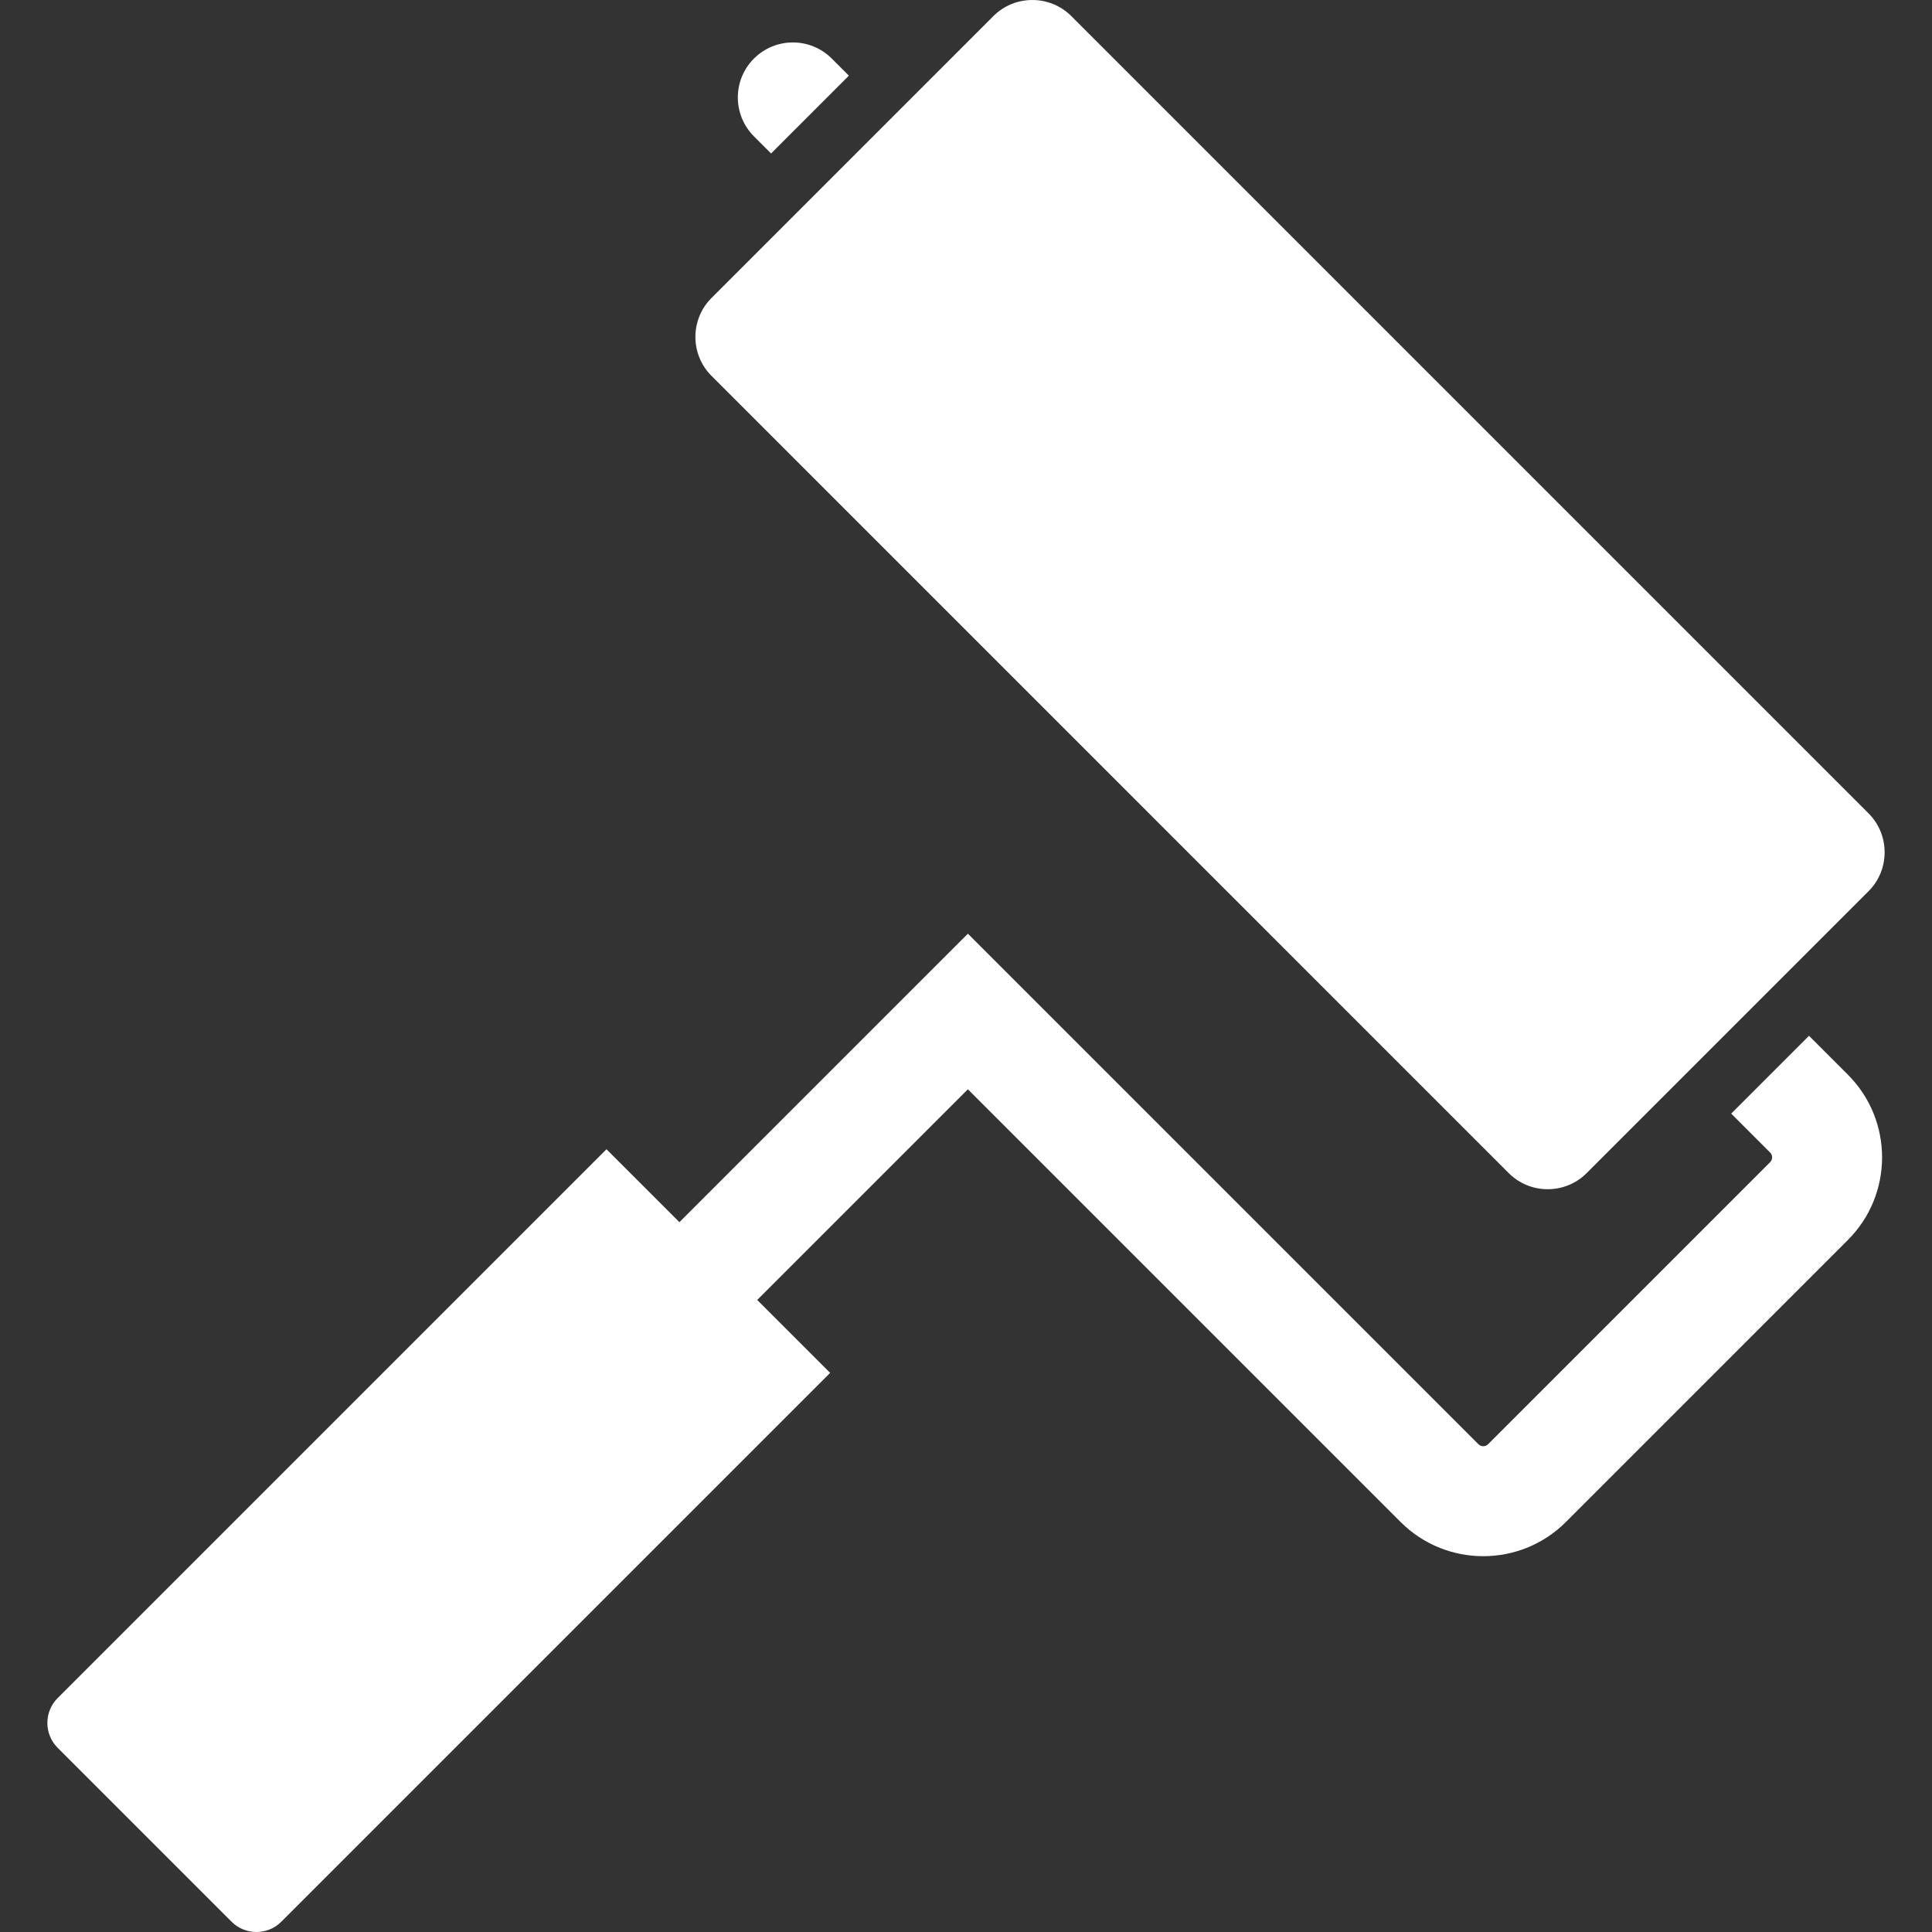
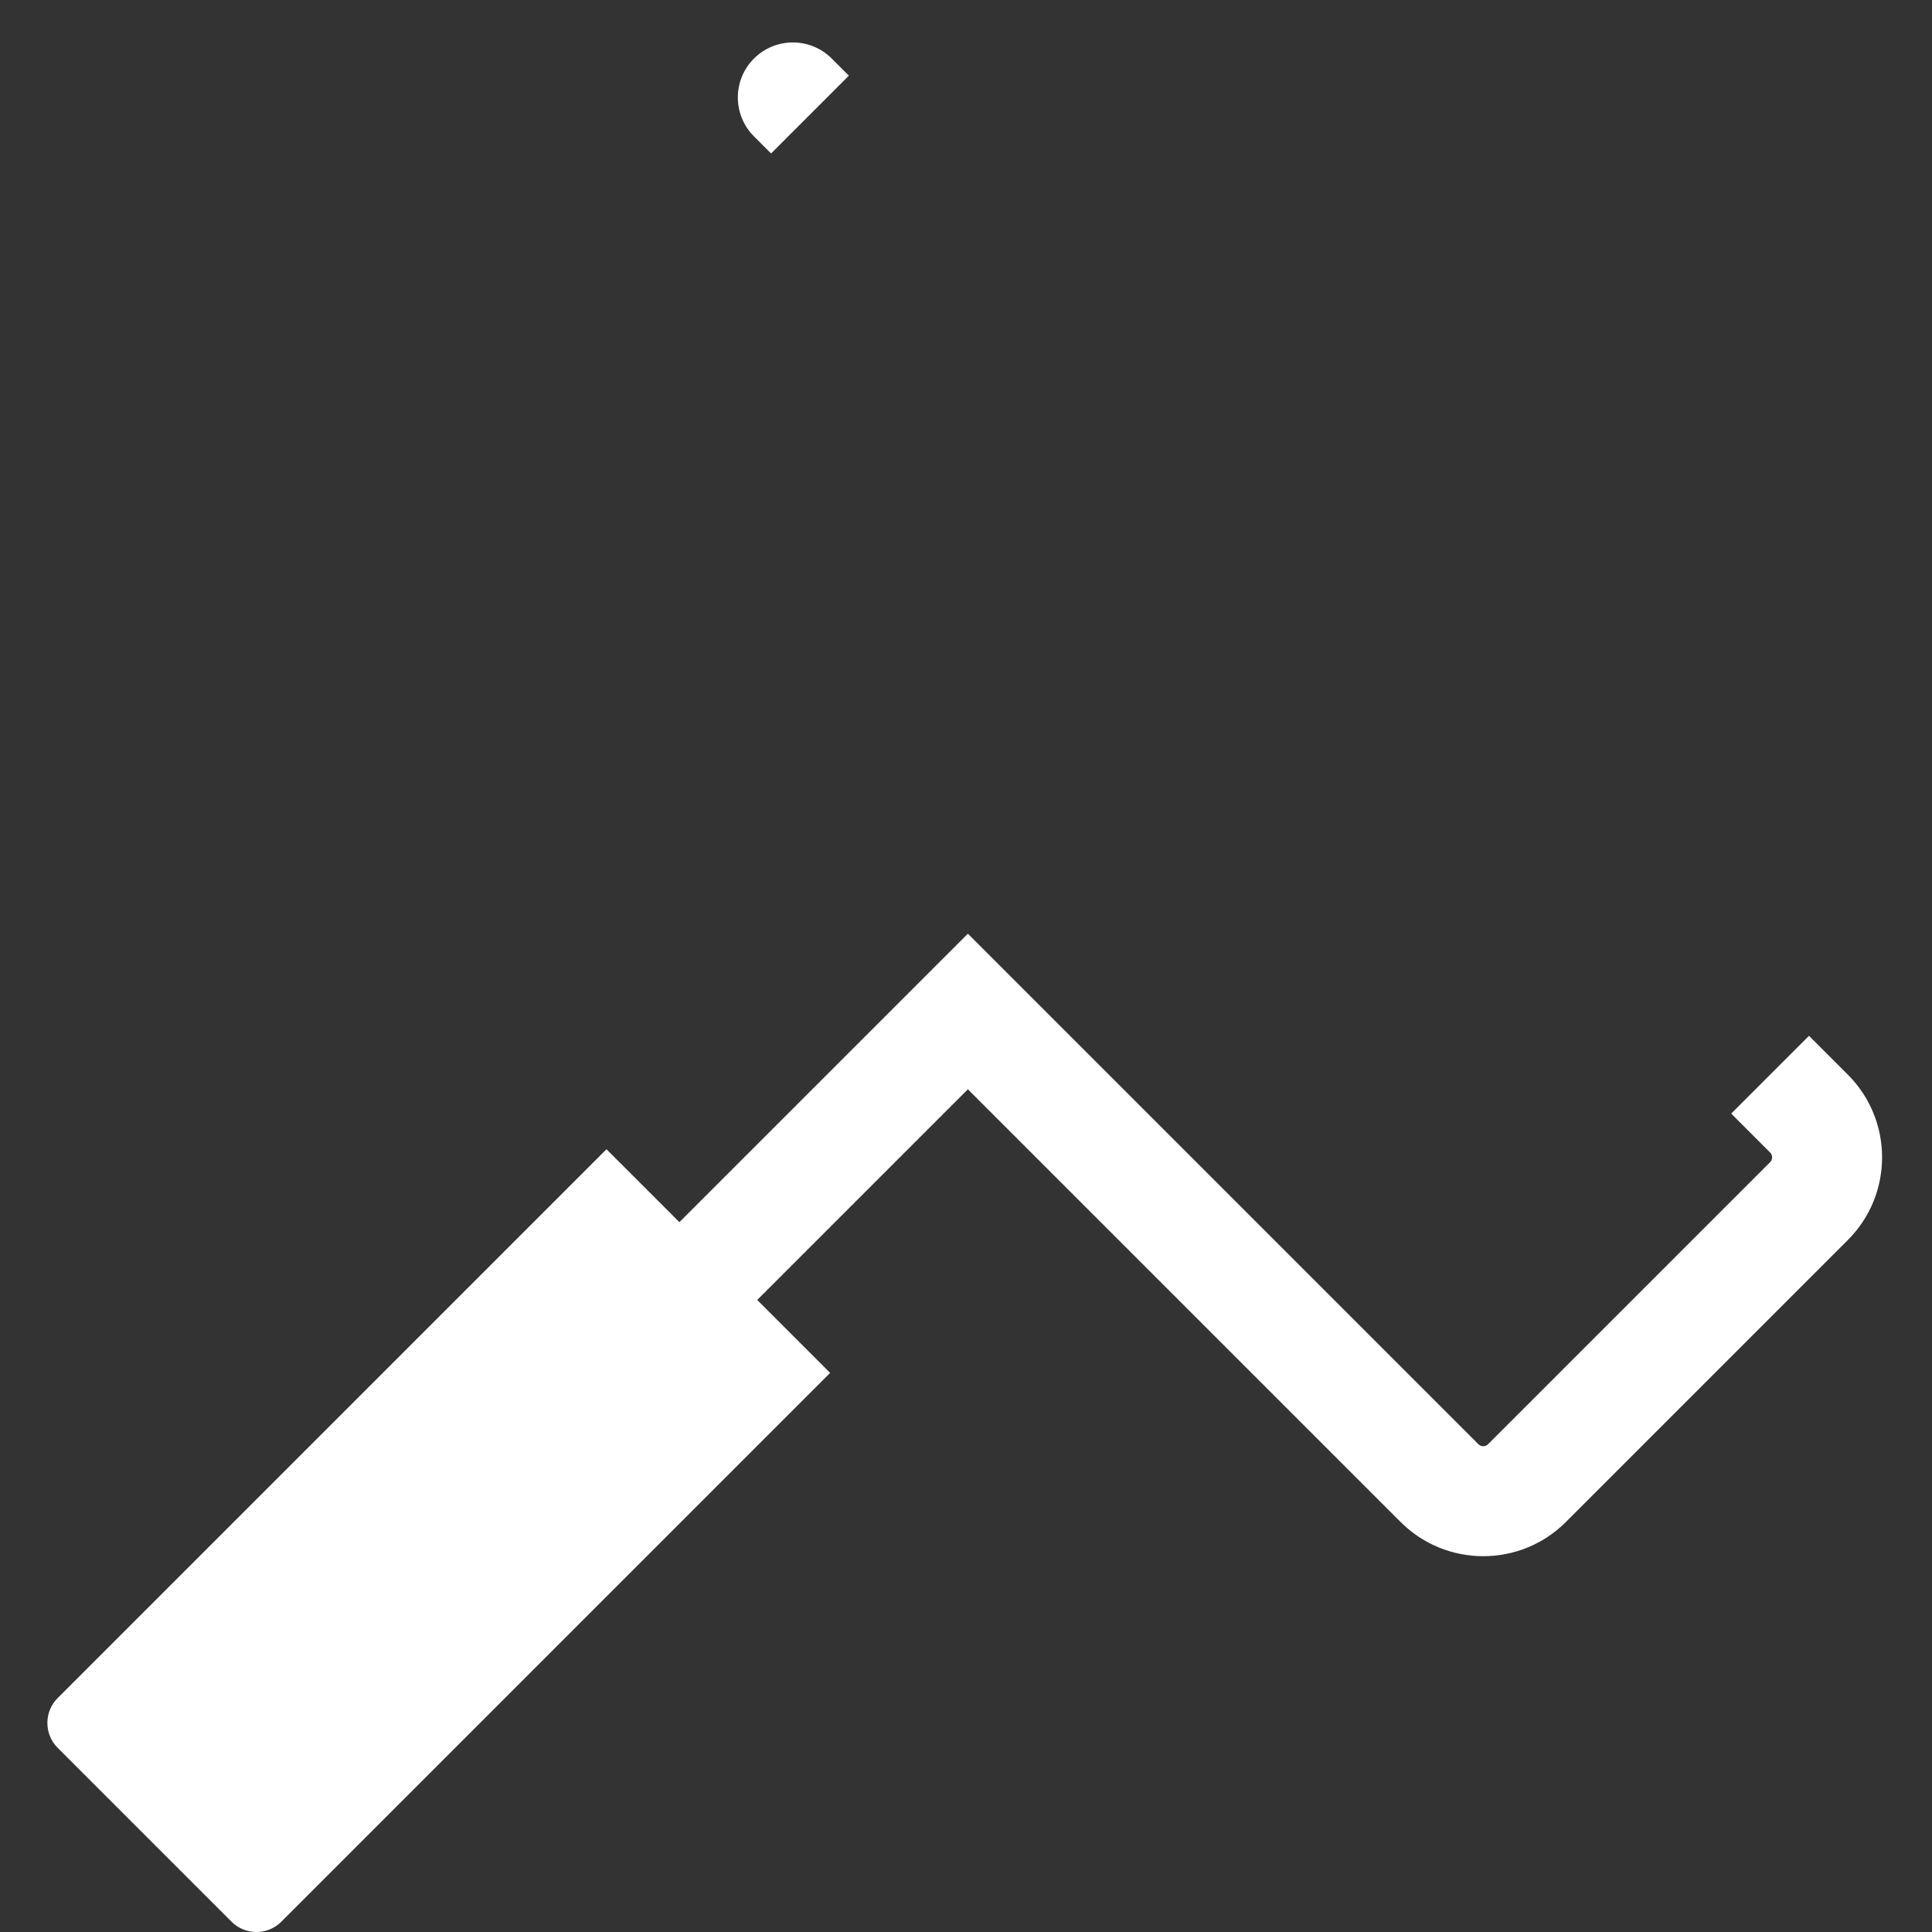
<svg xmlns="http://www.w3.org/2000/svg" version="1.1" id="_x31_0" x="0px" y="0px" viewBox="0 0 512 512" style="enable-background:new 0 0 512 512;" xml:space="preserve">
  <rect x="0" y="0" width="512" height="512" fill="#333333" stroke="none" />
  <style type="text/css">
	.st0{fill:#FFFFFF;}
</style>
  <g>
-     <path class="st0" d="M399.847,310.904c5.668,5.668,14.945,5.668,20.613,0l74.731-74.73c5.671-5.672,5.671-14.95,0-20.618   L283.886,4.251c-5.668-5.668-14.945-5.668-20.617,0l-74.727,74.73c-5.672,5.668-5.672,14.946,0,20.614L399.847,310.904z" />
    <path class="st0" d="M204.342,40.669L224.8,20.212l0.042-0.043v-0.004l0.114-0.113l-4.531-4.535   c-5.695-5.691-14.922-5.691-20.618,0c-5.695,5.695-5.695,14.922,0,20.617L204.342,40.669z" />
    <path class="st0" d="M479.558,274.654l-0.043-0.046v0.004l-0.114-0.114l-20.457,20.457l-0.047,0.043l0,0l-0.113,0.114   l10.308,10.308c0.723,0.723,0.723,1.856,0,2.578l-74.73,74.726c-0.722,0.723-1.855,0.723-2.578,0L256.499,247.439l-76.398,76.394   l-0.051,0.054l-19.172-19.171l-0.039-0.043l0,0l-0.113-0.114L15.268,450.018c-3.617,3.621-3.617,9.543,0,13.16l46.11,46.11   c3.617,3.617,9.539,3.617,13.16,0L219.995,363.83l-19.328-19.328l55.832-55.832l114.672,114.672   c12.086,12.086,31.722,12.086,43.809,0l74.726-74.73c12.086-12.086,12.086-31.723,0-43.809L479.558,274.654z" />
  </g>
</svg>